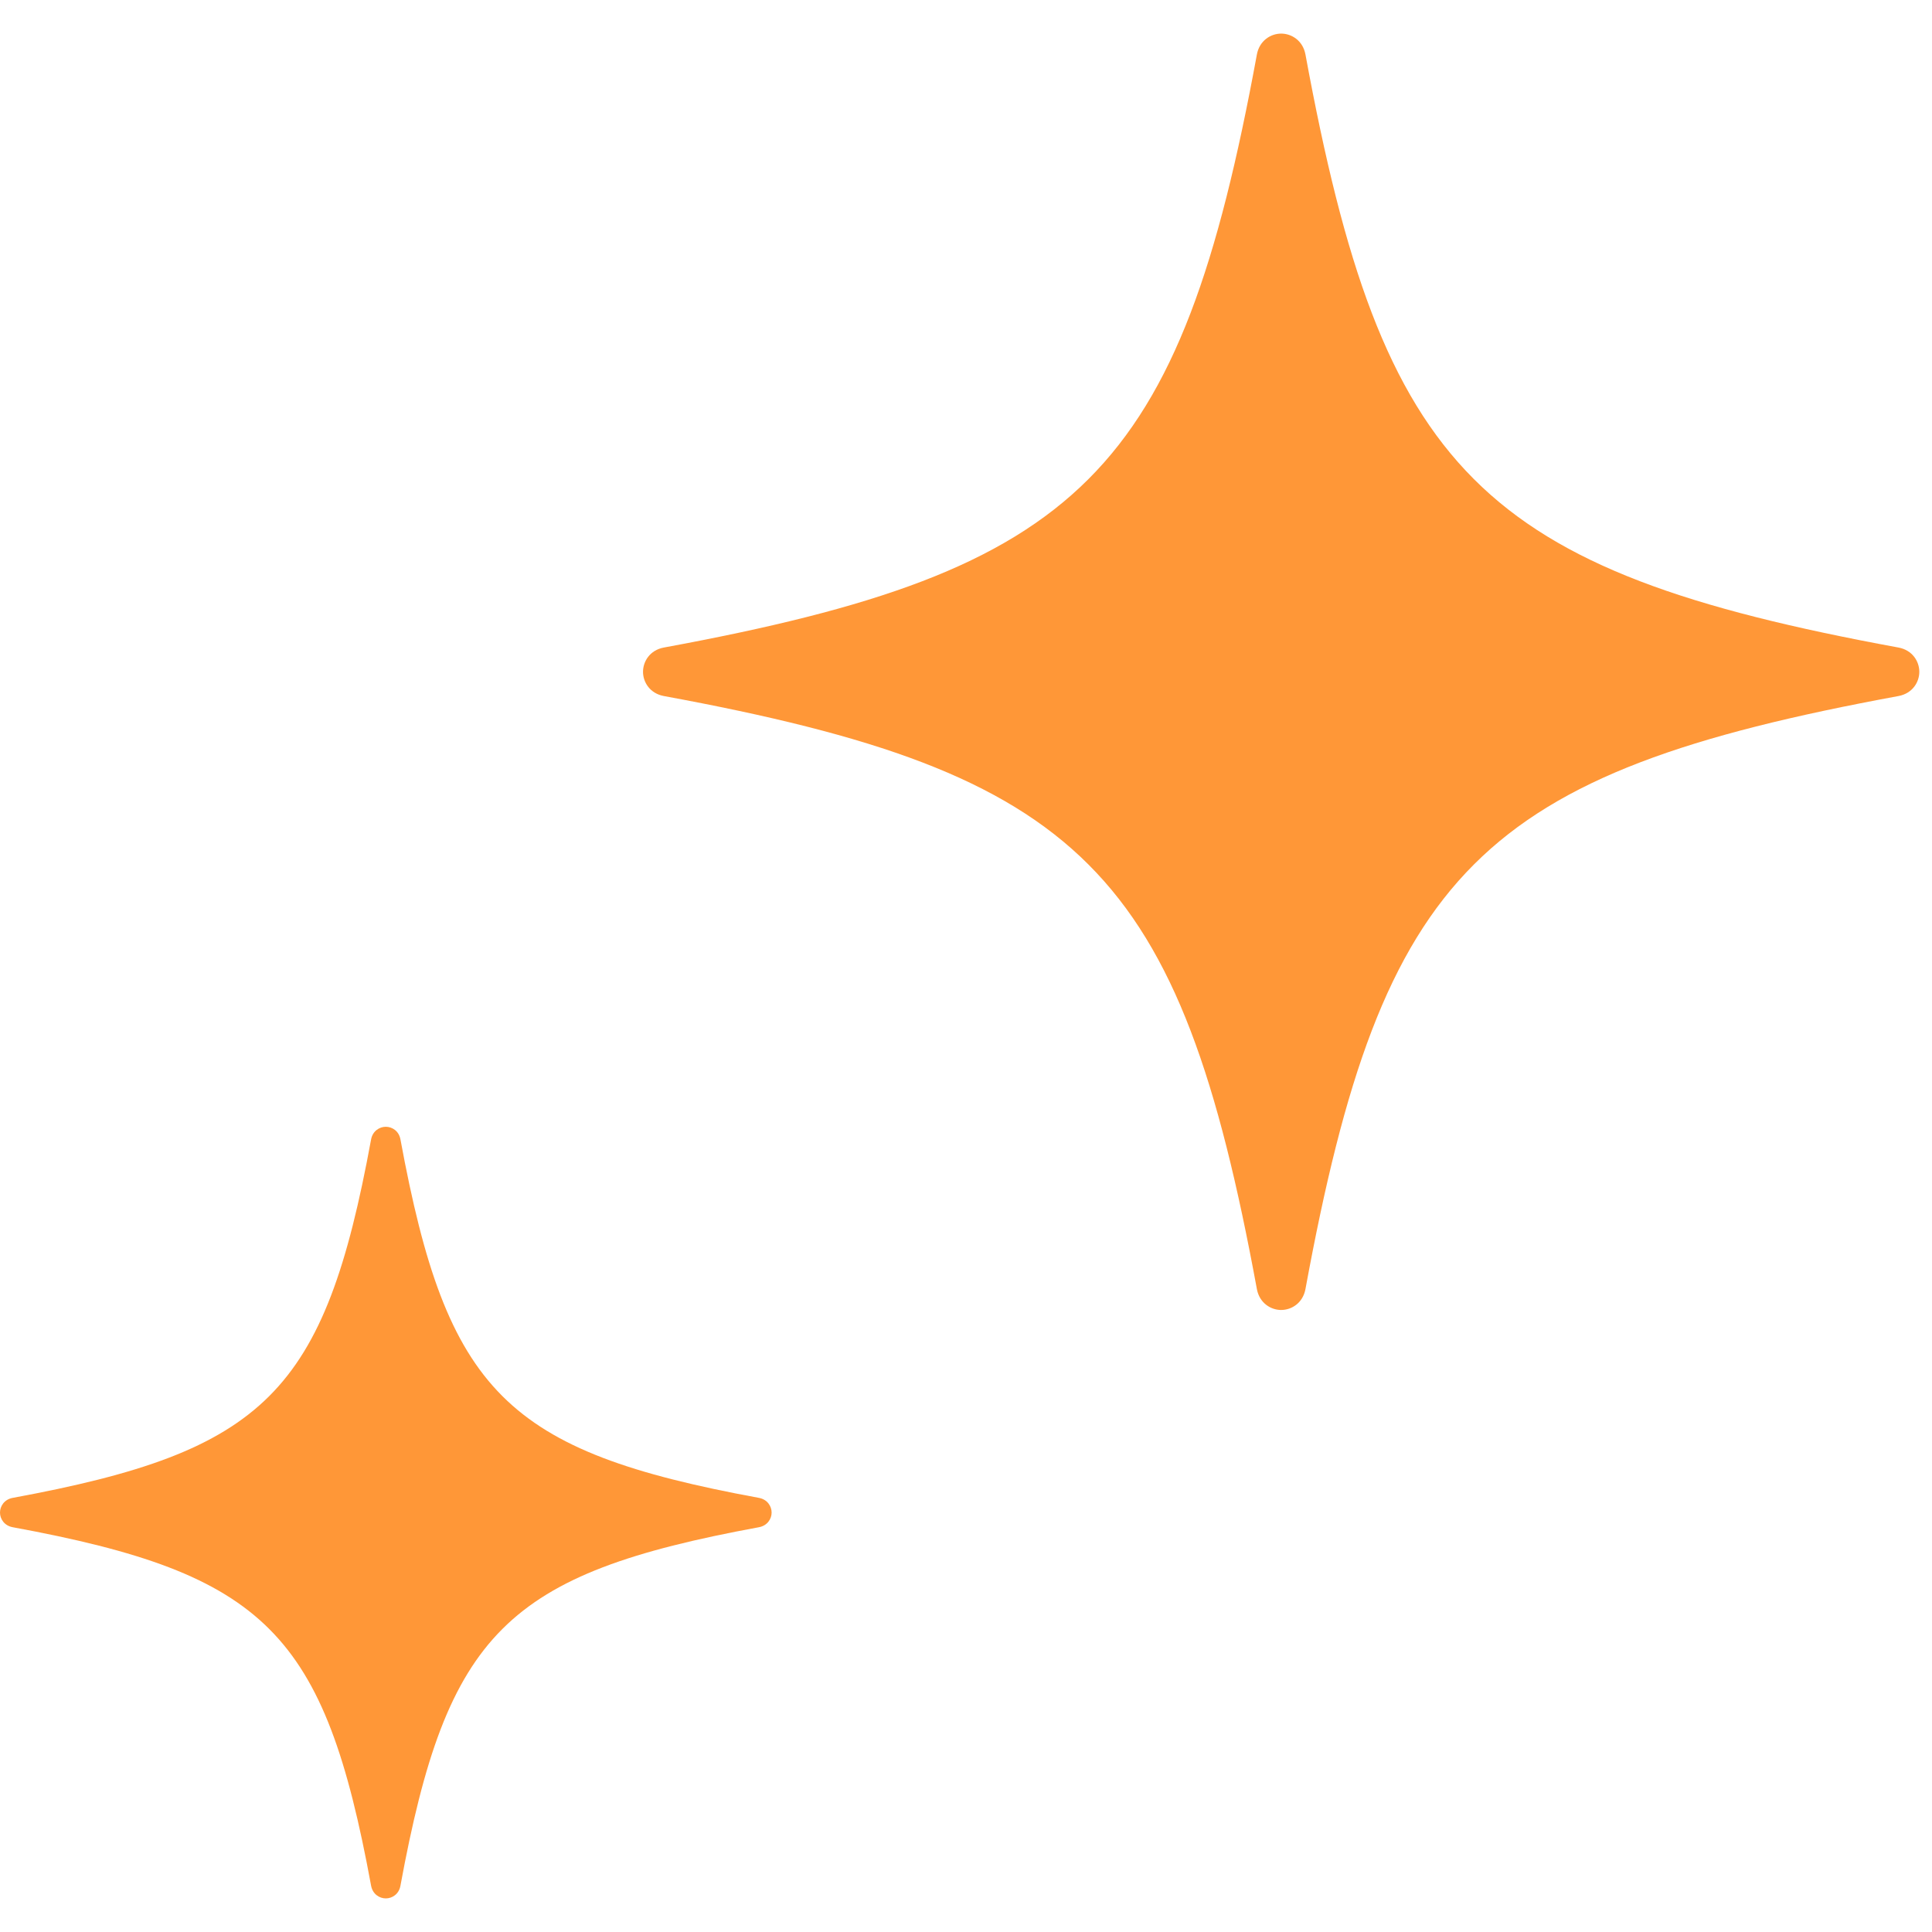
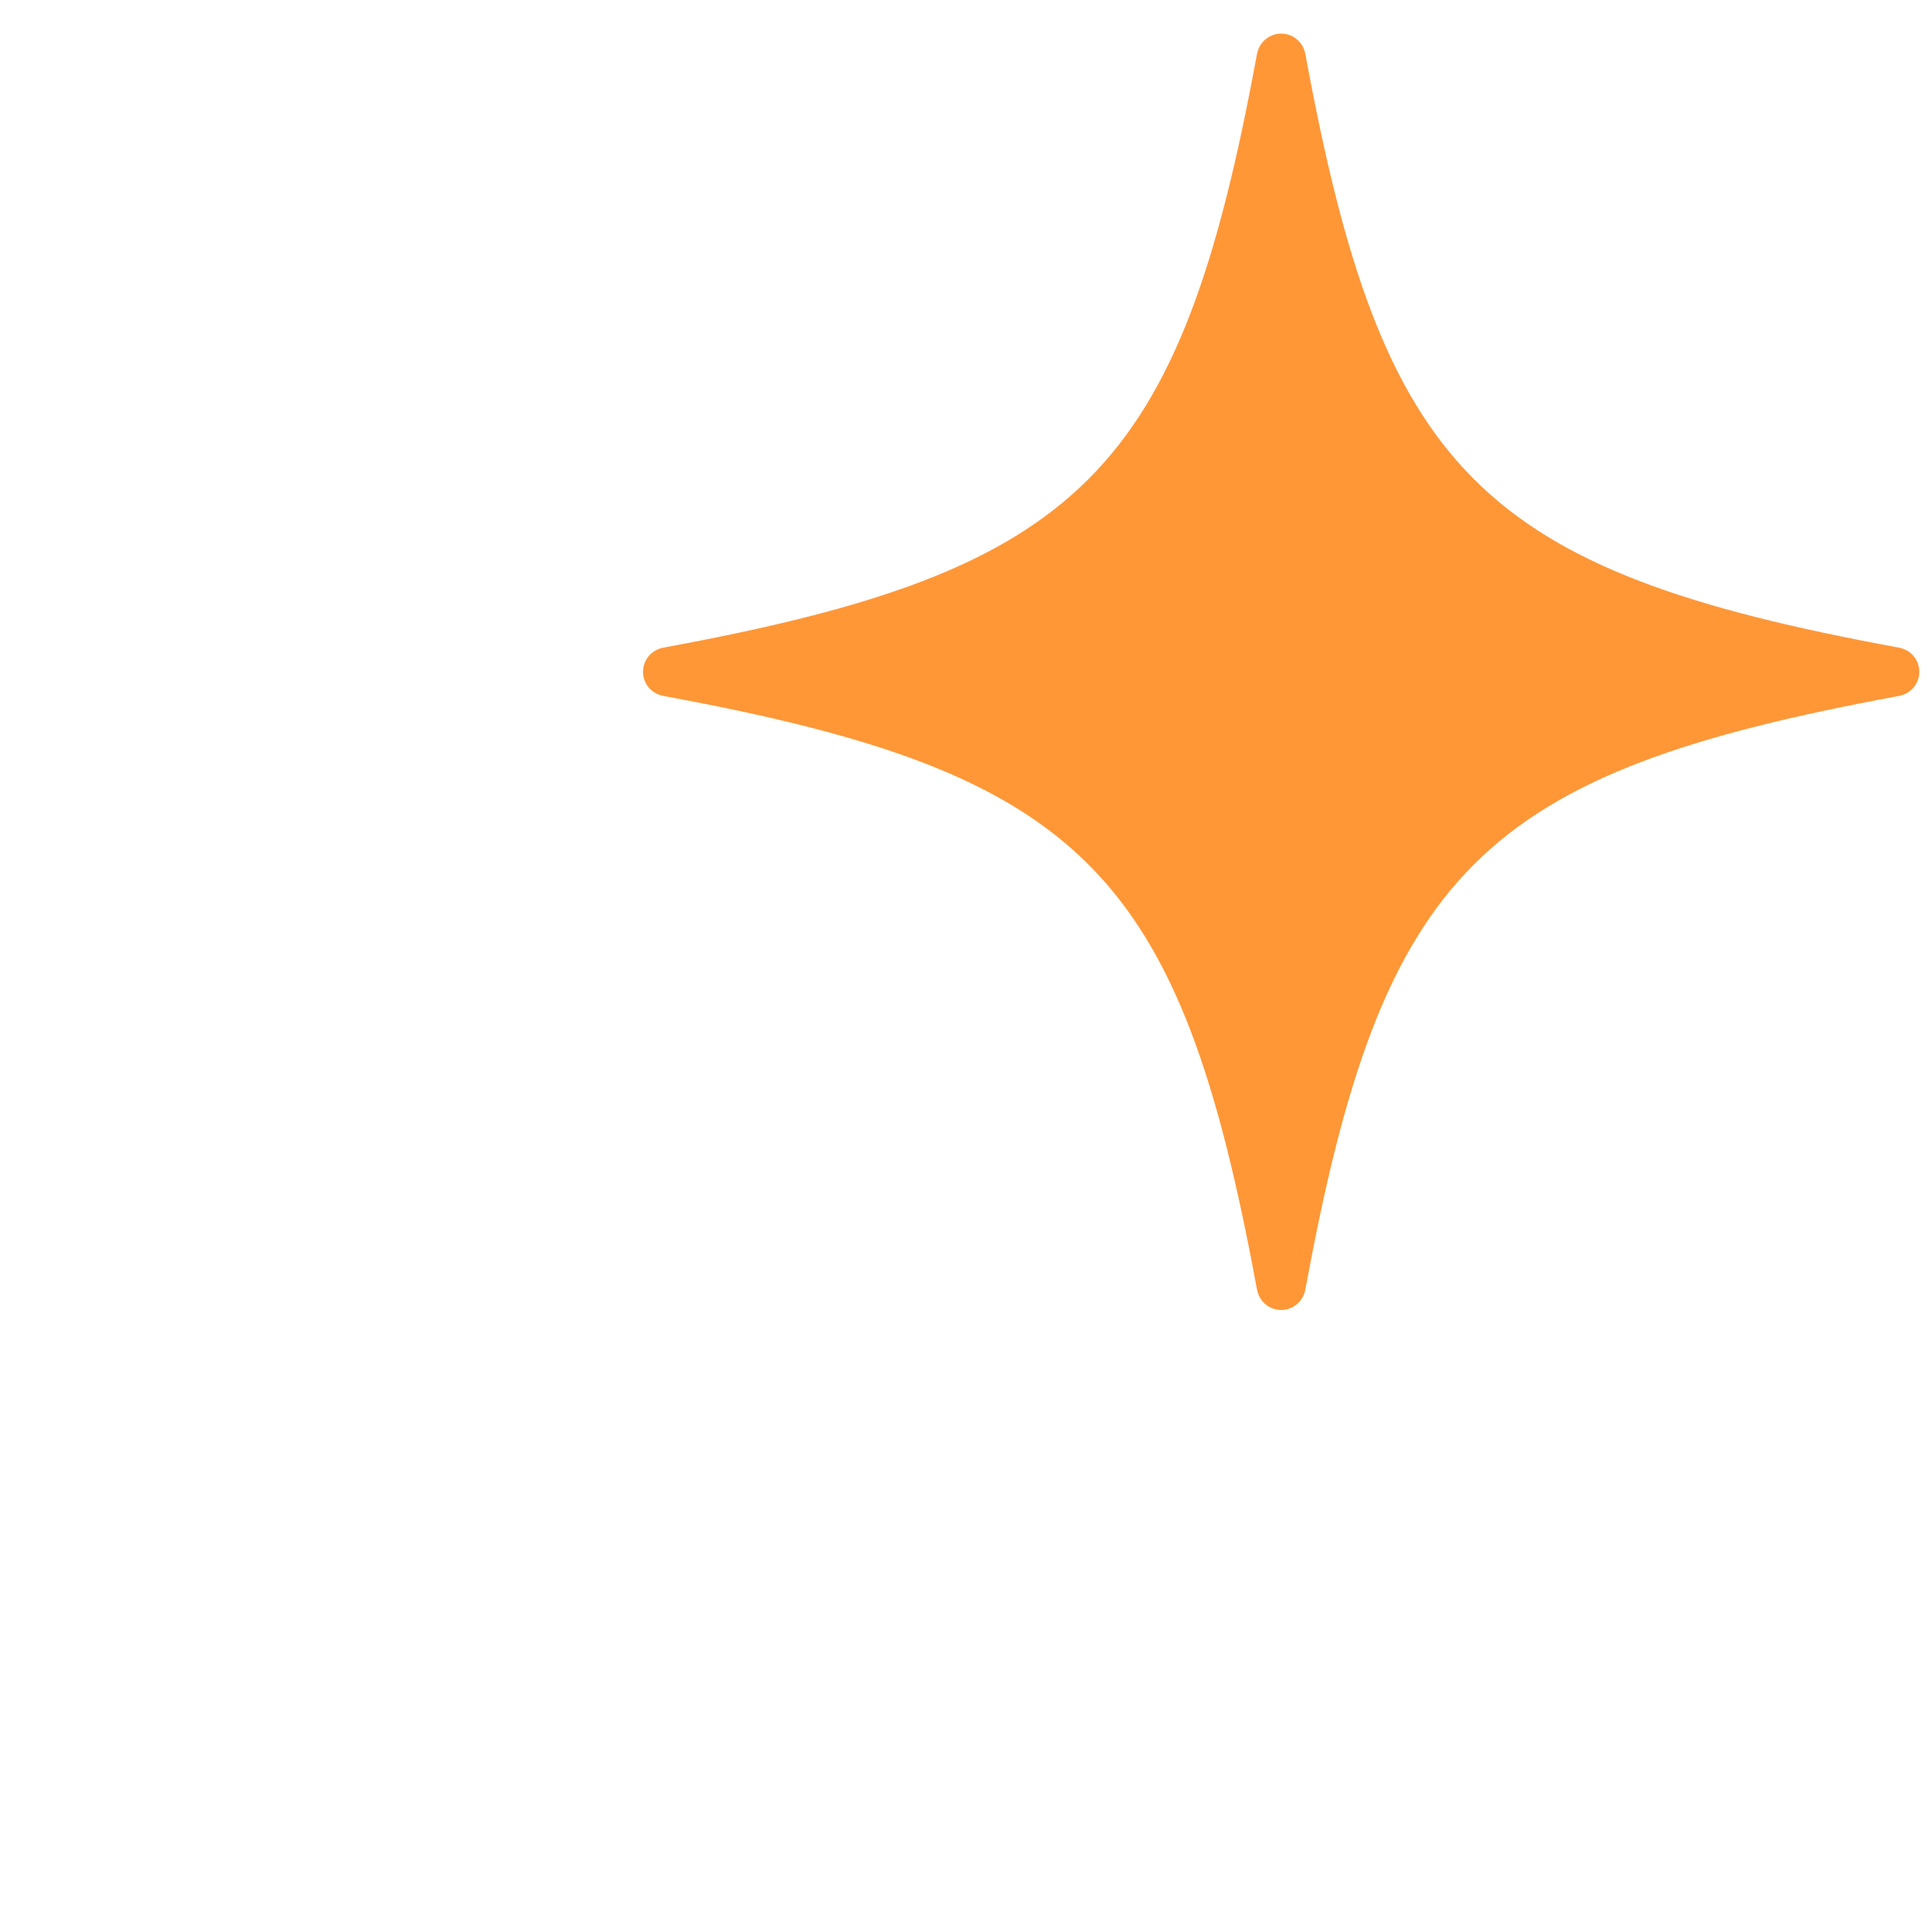
<svg xmlns="http://www.w3.org/2000/svg" width="23" height="23" viewBox="0 0 23 23" fill="none">
  <path d="M7.902 8.286C12.891 9.204 14.046 10.368 14.963 15.347C14.994 15.512 15.128 15.595 15.252 15.595C15.376 15.595 15.51 15.512 15.541 15.347C16.458 10.358 17.623 9.204 22.602 8.286C22.767 8.255 22.849 8.121 22.849 7.998C22.849 7.874 22.767 7.74 22.602 7.709C17.613 6.792 16.458 5.627 15.541 0.648C15.51 0.483 15.376 0.4 15.252 0.4C15.128 0.4 14.994 0.483 14.963 0.648C14.046 5.637 12.881 6.792 7.902 7.709C7.737 7.74 7.655 7.874 7.655 7.998C7.655 8.121 7.737 8.255 7.902 8.286Z" fill="#FF9737" />
-   <path d="M0.15 18.181C3.166 18.736 3.864 19.44 4.418 22.45C4.437 22.55 4.518 22.6 4.593 22.6C4.668 22.6 4.749 22.55 4.767 22.45C5.322 19.434 6.026 18.736 9.036 18.181C9.136 18.162 9.186 18.081 9.186 18.007C9.186 17.932 9.136 17.851 9.036 17.832C6.02 17.277 5.322 16.573 4.767 13.563C4.749 13.464 4.668 13.414 4.593 13.414C4.518 13.414 4.437 13.464 4.418 13.563C3.864 16.579 3.16 17.277 0.15 17.832C0.05 17.851 0 17.932 0 18.007C0 18.081 0.05 18.162 0.15 18.181Z" fill="#FF9737" />
</svg>